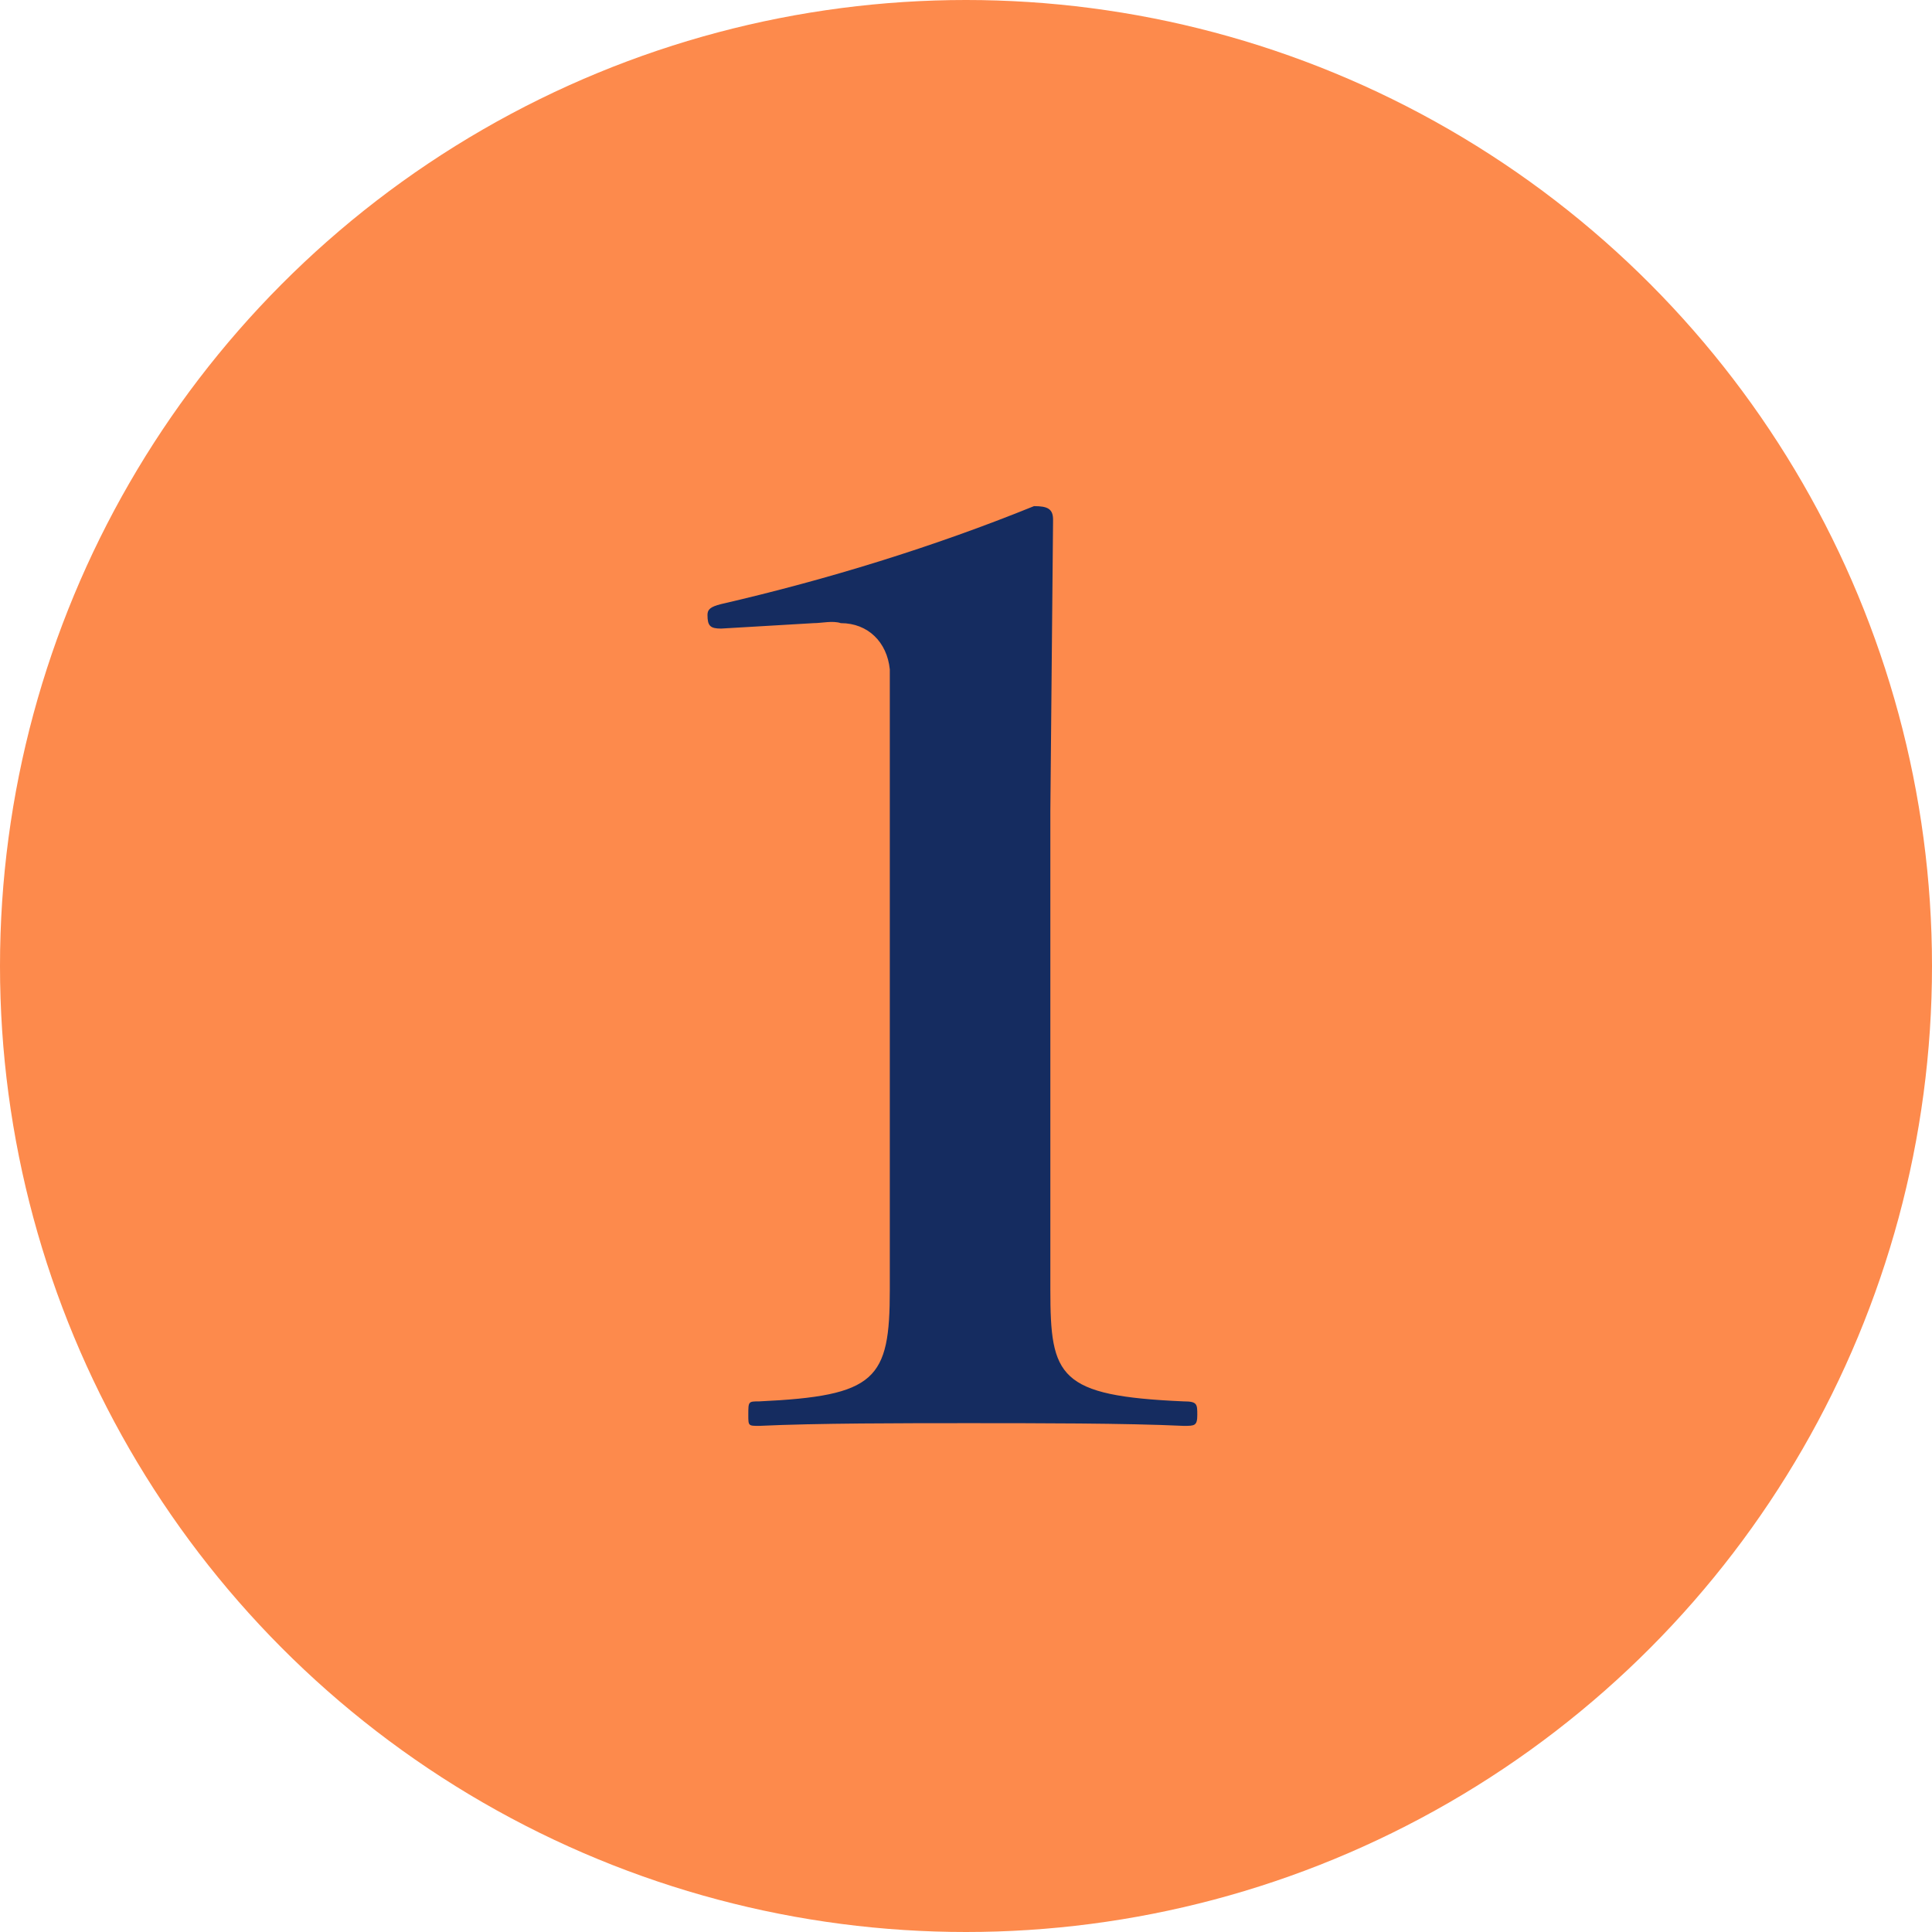
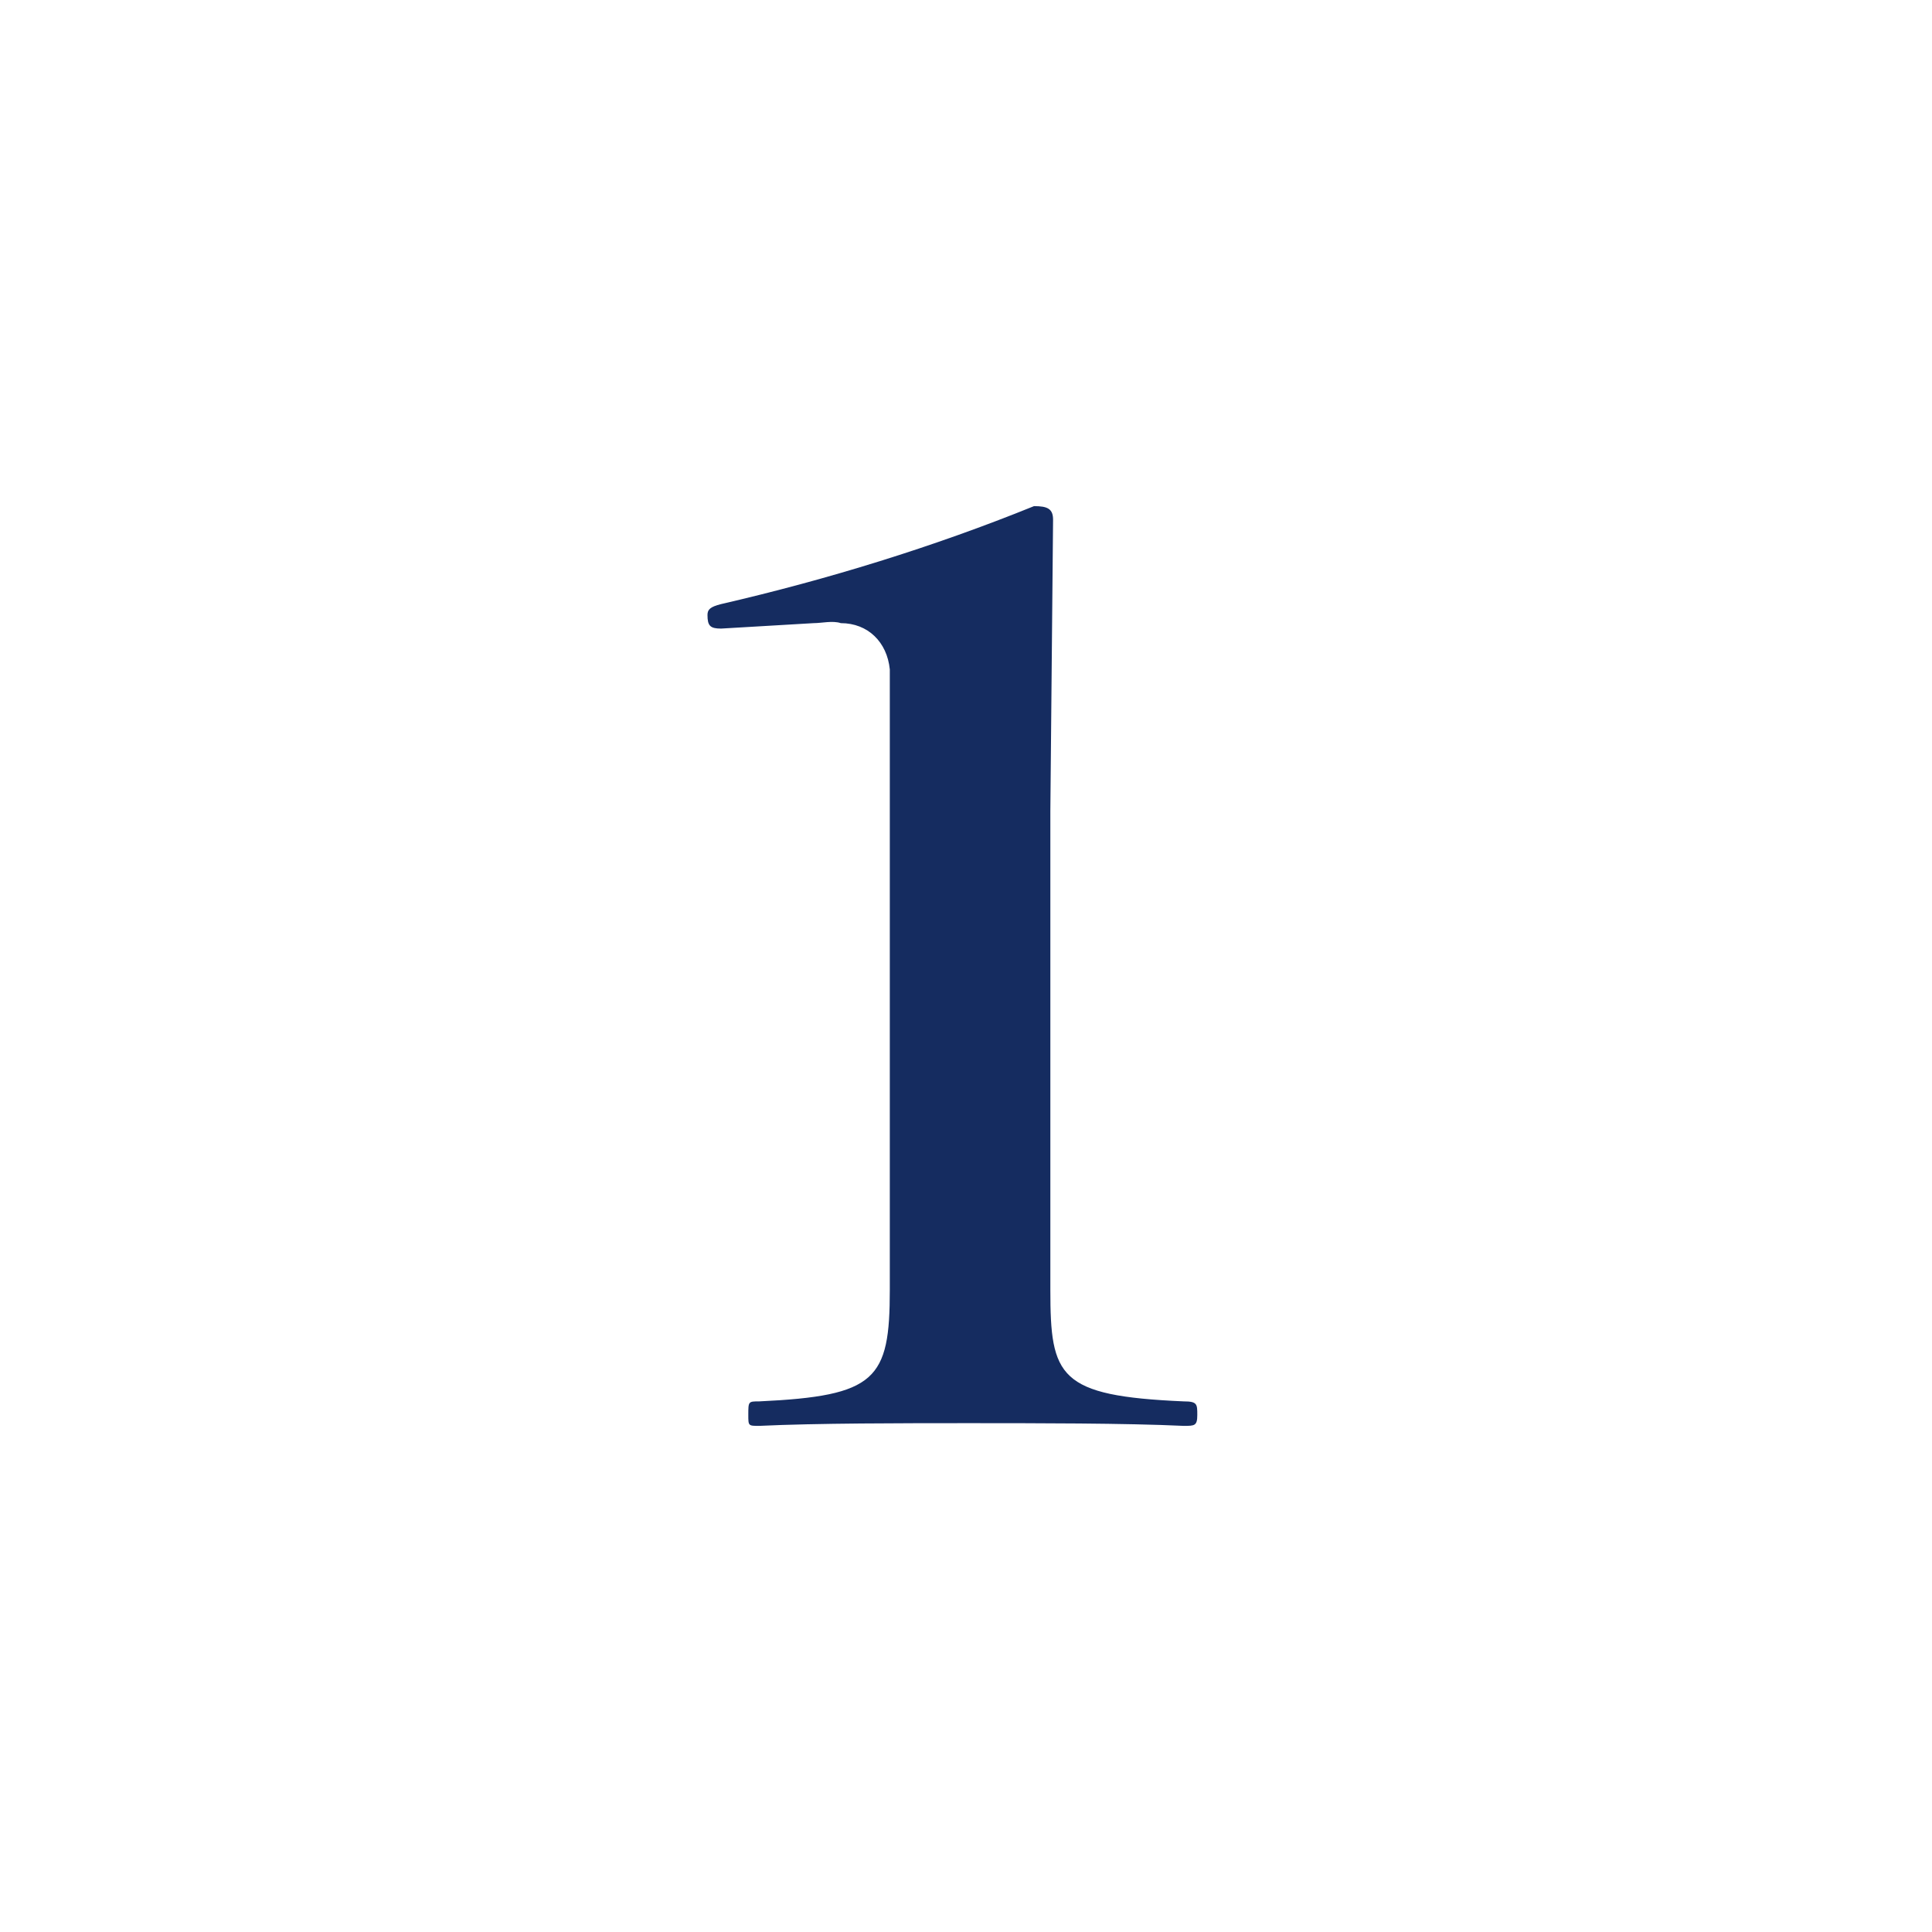
<svg xmlns="http://www.w3.org/2000/svg" version="1.1" id="レイヤー_1" x="0px" y="0px" width="71px" height="71px" viewBox="0 0 71 71" style="enable-background:new 0 0 71 71;" xml:space="preserve">
  <style type="text/css">
	.st0{fill:#FD8A4C;}
	.st1{fill:#152C60;}
</style>
  <g id="グループ_99" transform="translate(5716 -4159)">
    <g id="楕円形_11" transform="translate(-5716 4159)">
-       <circle class="st0" cx="35.5" cy="35.5" r="35.5" />
-     </g>
+       </g>
    <path id="パス_23" class="st1" d="M-5686.1,4181.9c0.3,0,0.7-0.1,1,0c1,0,1.7,0.7,1.8,1.7c0,0.1,0,0.2,0,0.2v22.6   c0,3.3-0.5,3.9-4.8,4.1c-0.4,0-0.4,0-0.4,0.5c0,0.4,0,0.4,0.4,0.4c2.1-0.1,5.3-0.1,7.7-0.1c2.4,0,5.8,0,7.9,0.1   c0.4,0,0.5,0,0.5-0.4s0-0.5-0.5-0.5c-4.6-0.2-4.9-0.9-4.9-4.1v-17.6l0.1-10.7c0-0.4-0.2-0.5-0.7-0.5c-3.7,1.5-7.6,2.7-11.5,3.6   c-0.4,0.1-0.5,0.2-0.5,0.4c0,0.4,0.1,0.5,0.5,0.5L-5686.1,4181.9z" />
  </g>
</svg>